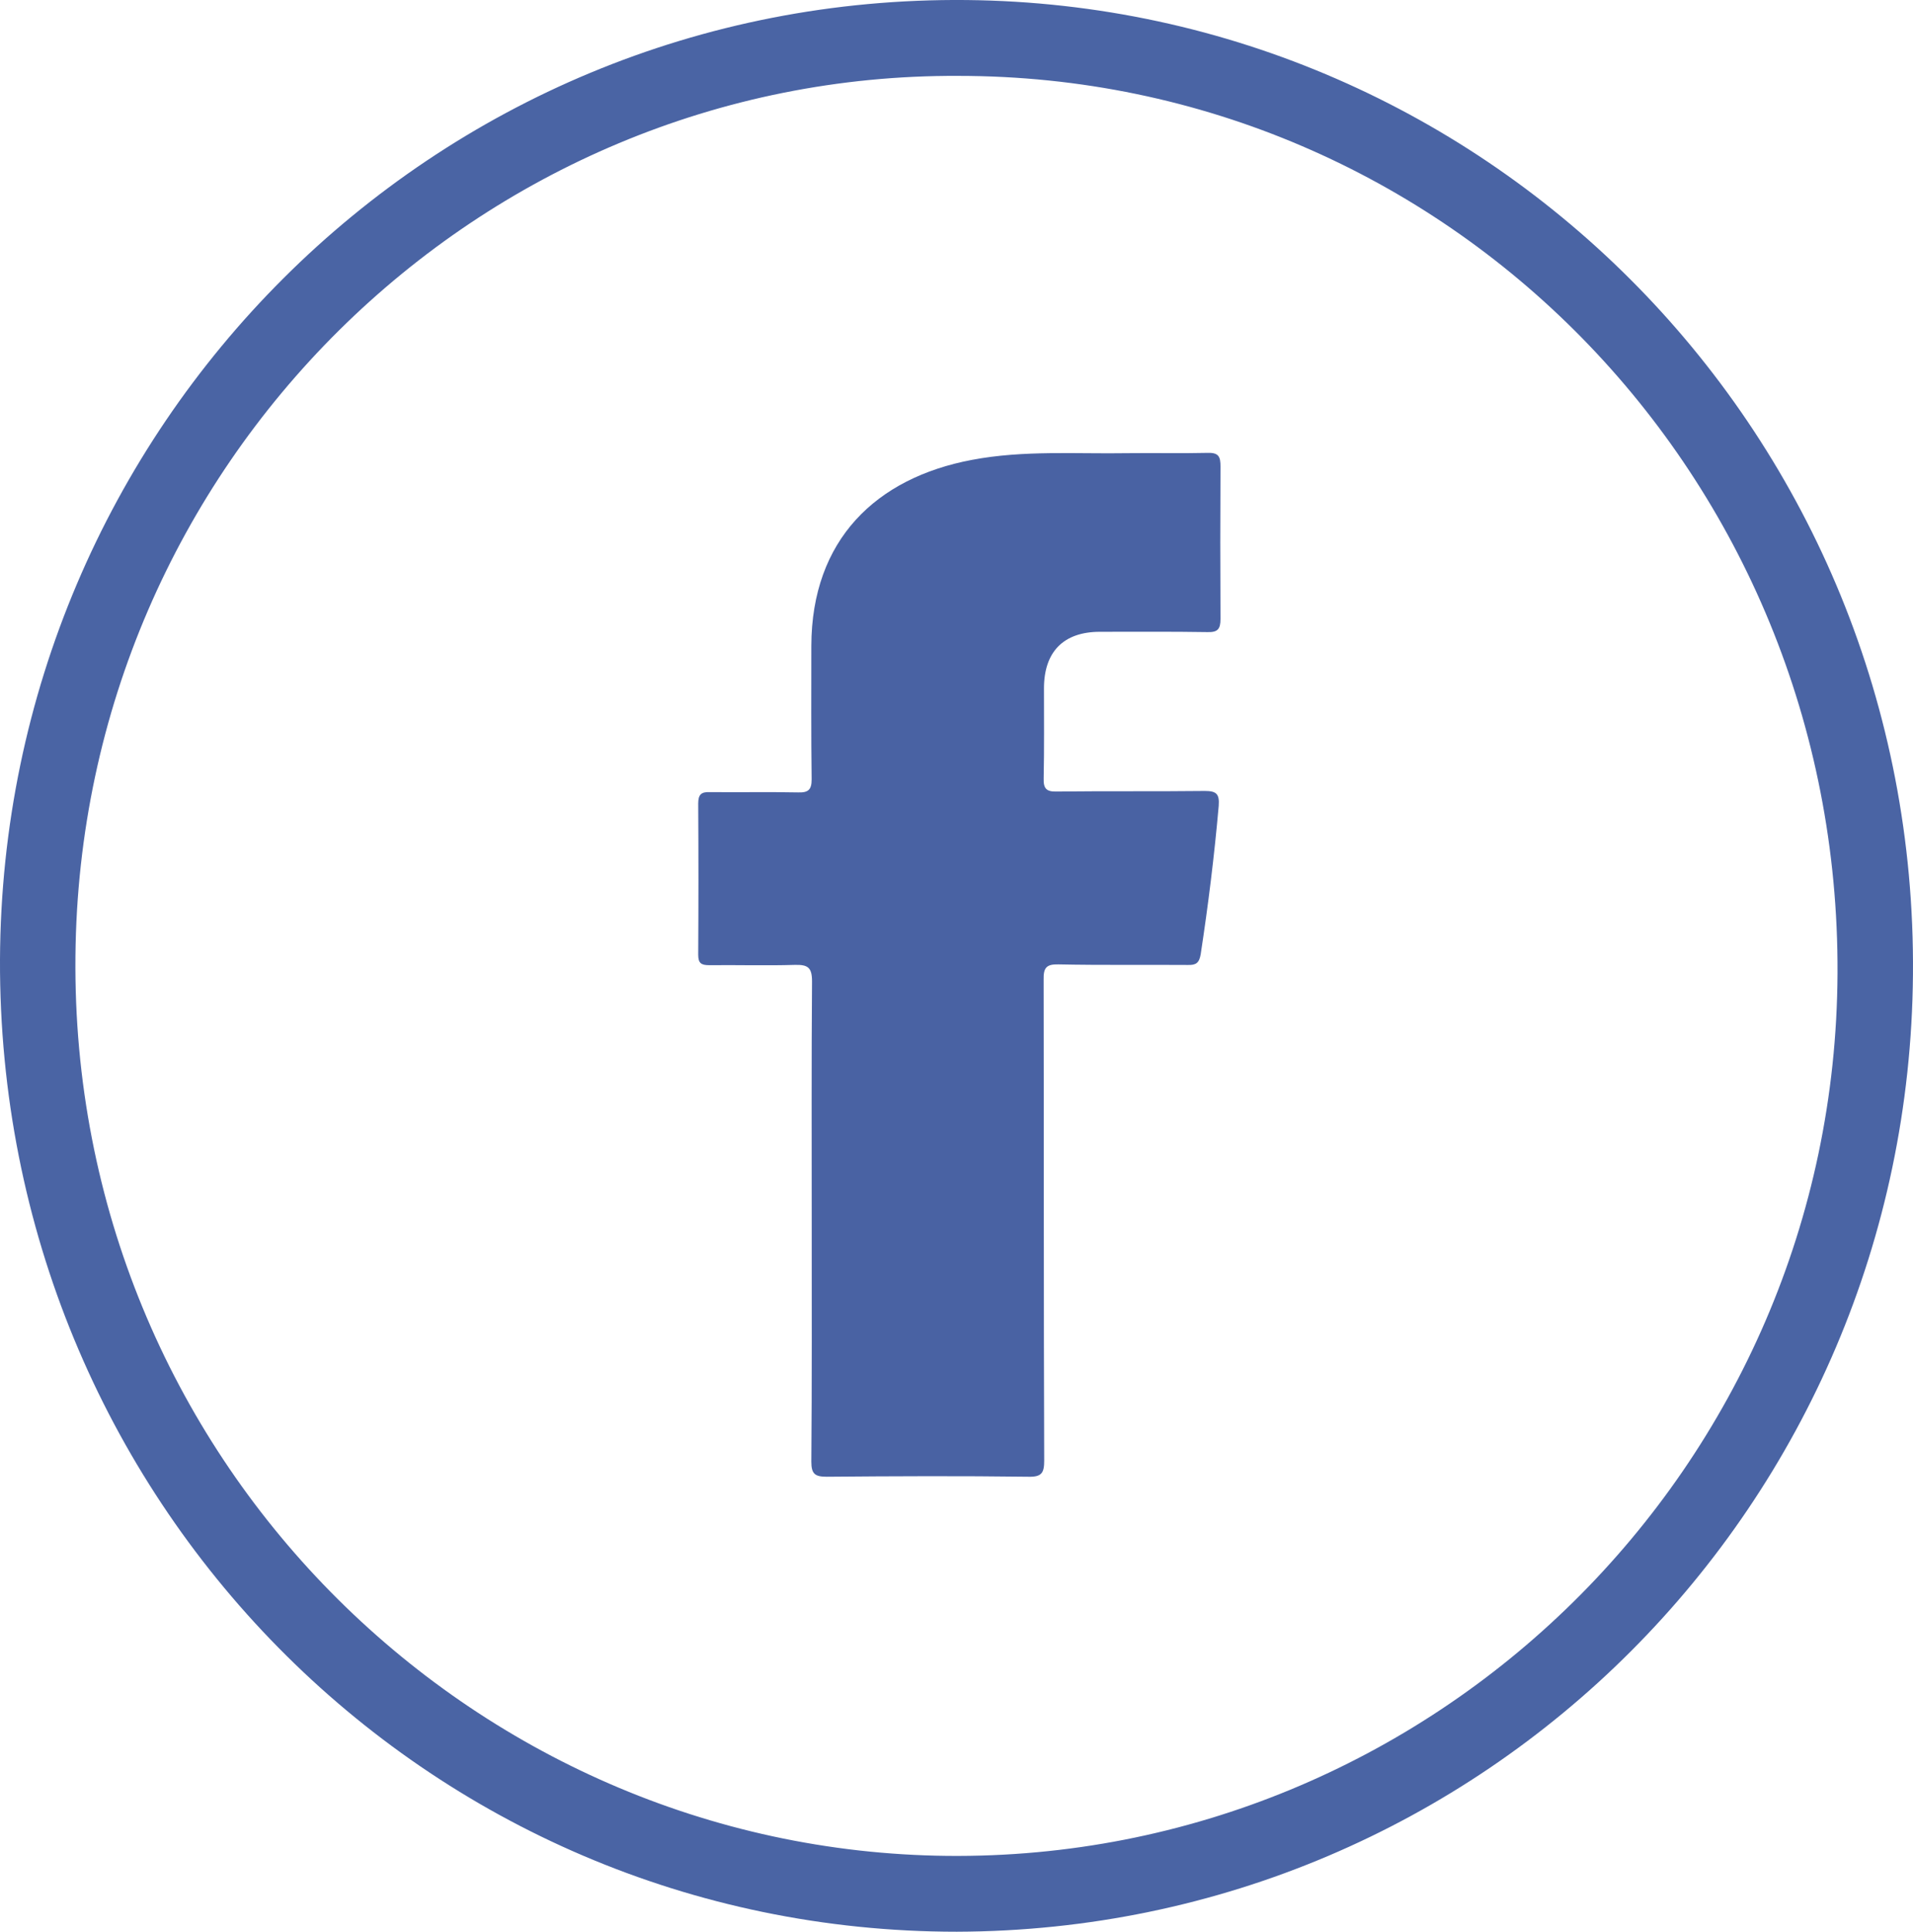
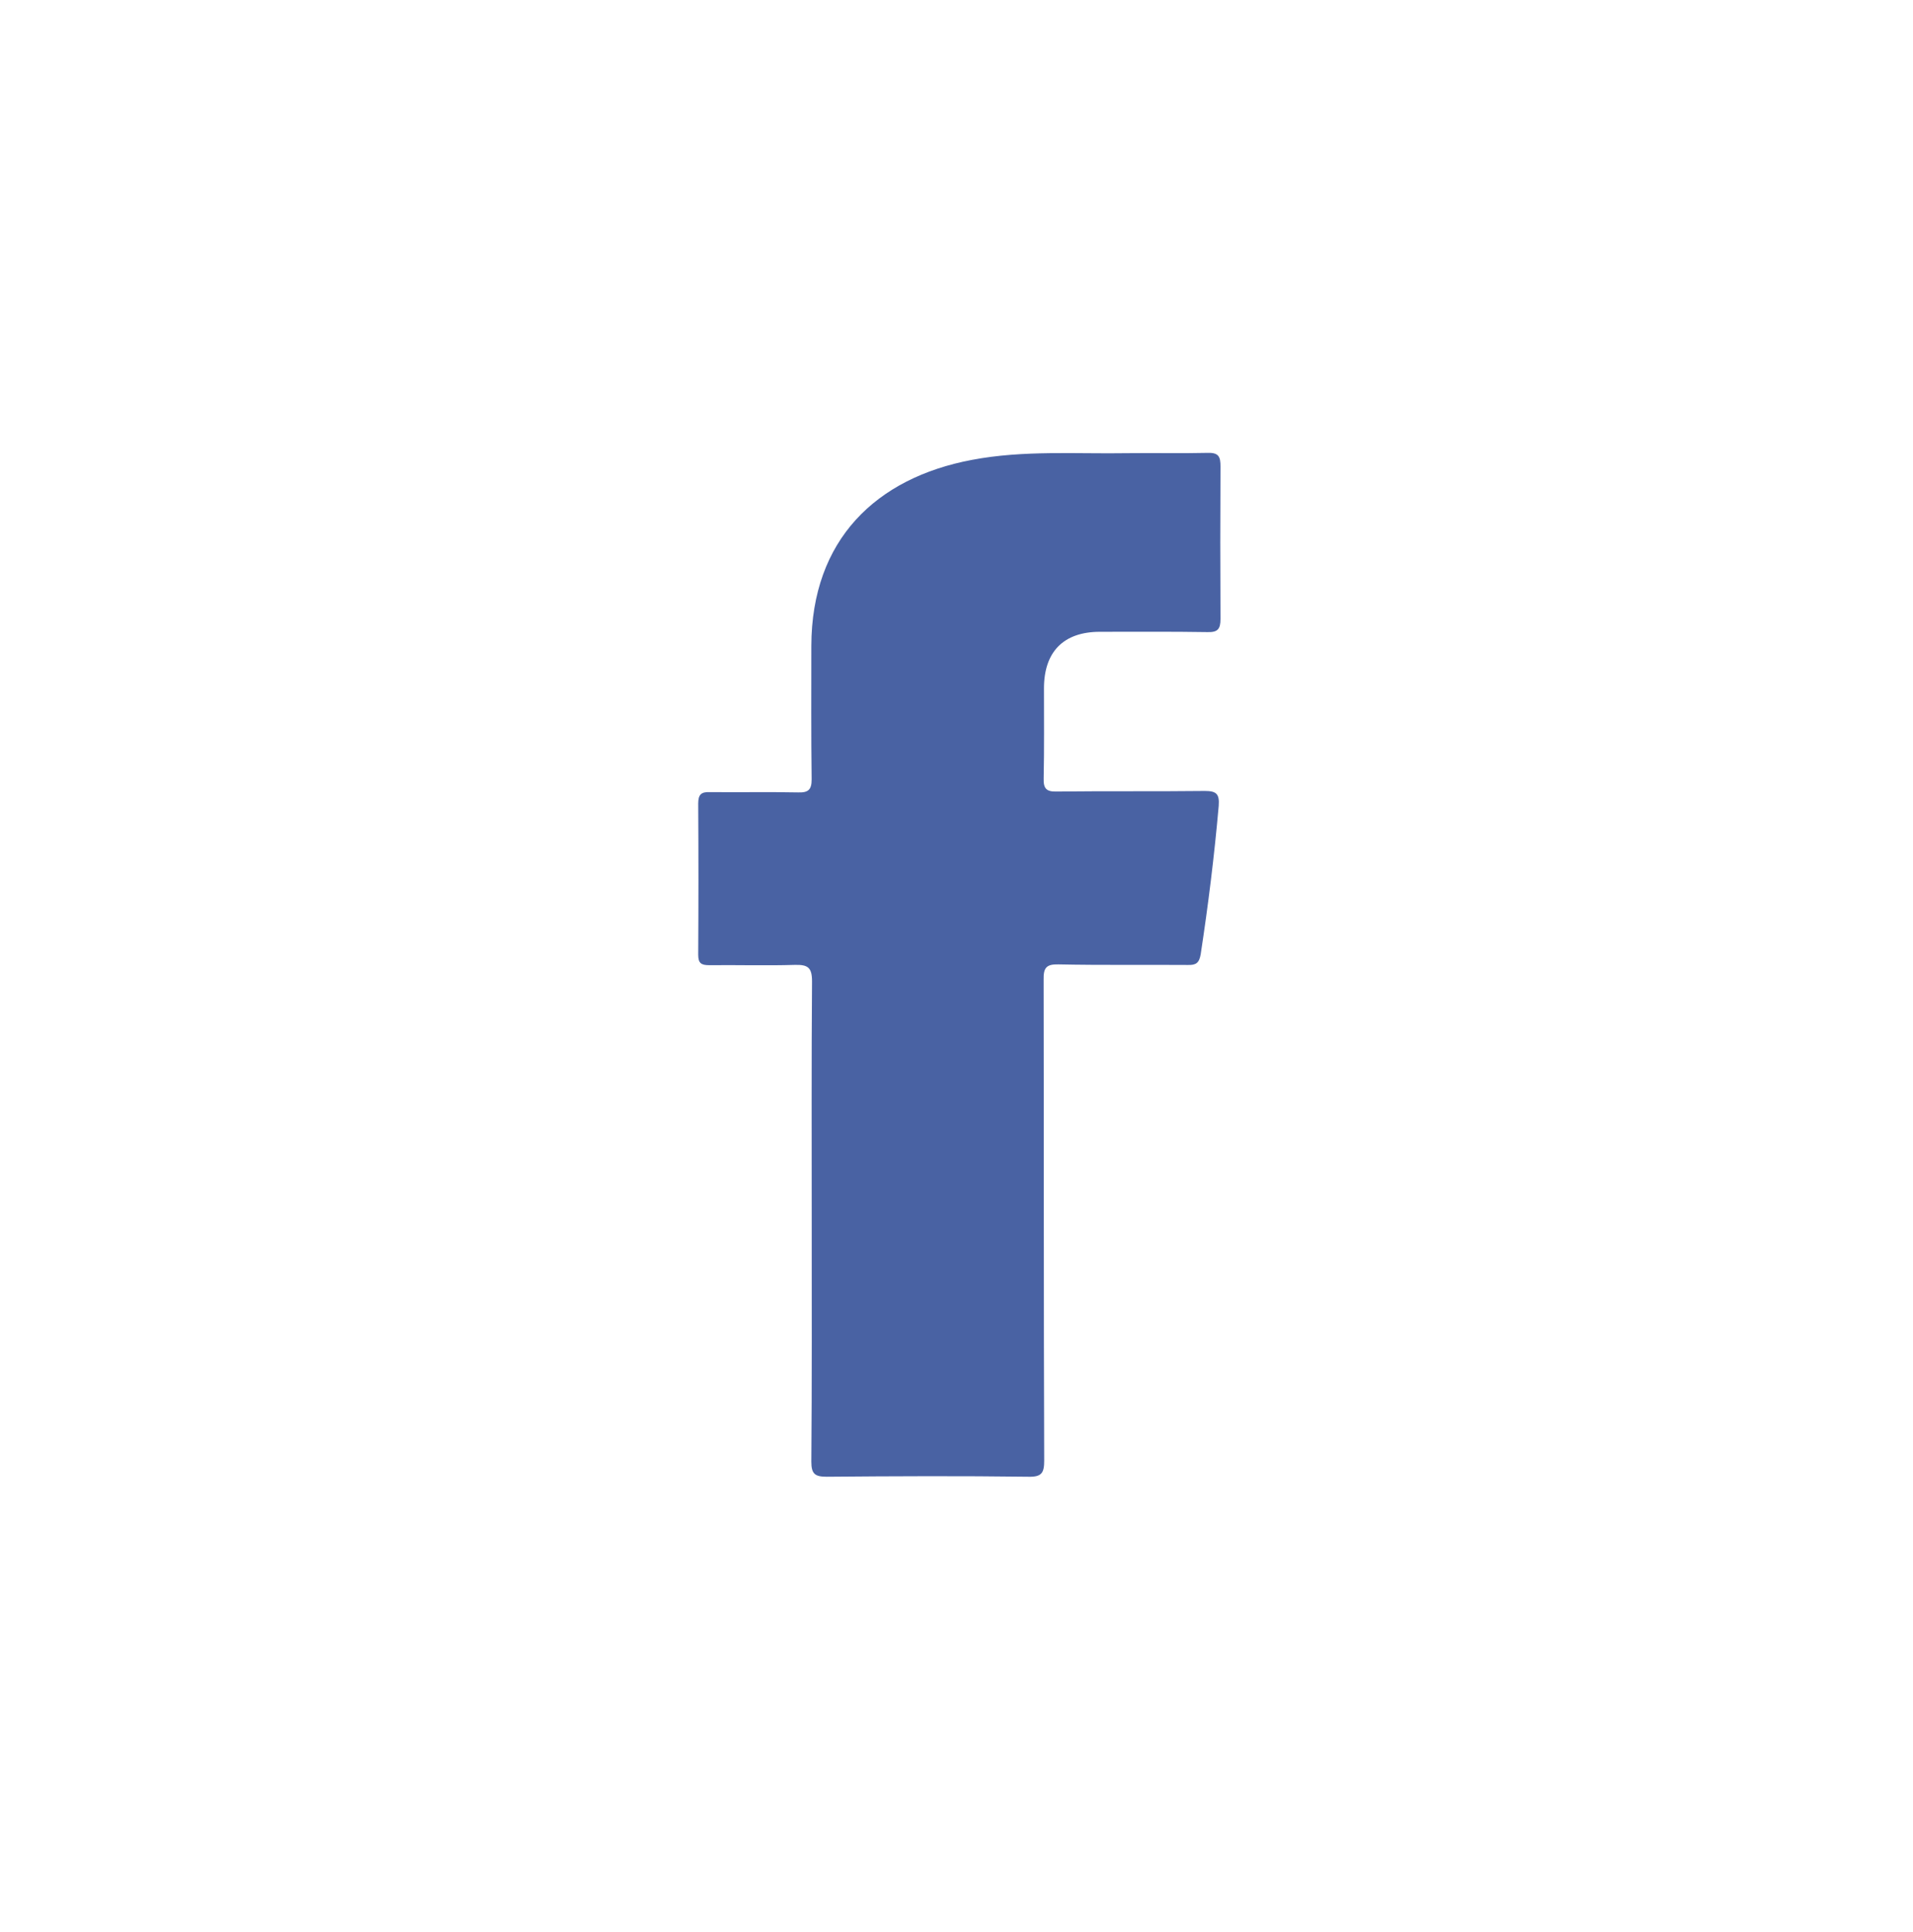
<svg xmlns="http://www.w3.org/2000/svg" id="Layer_1" data-name="Layer 1" viewBox="0 0 497.01 501.71">
  <defs>
    <style>.cls-1{fill:#4a64a4;}.cls-2{fill:#4962a3;}</style>
  </defs>
  <title>facebook</title>
-   <path class="cls-1" d="M257.1,507.9C119.1,507.9,8,395.4,8.5,255.4,9.1,117.1,120.7,4.8,259.7,6.2c136.2,1.4,247,113.2,245.8,253.1C504.4,396.9,394,507.5,257.1,507.9Zm0.4-482C133,25.3,29.3,126.6,28.1,254.5,26.8,384.7,130.8,486.9,254.6,488.2,380.4,489.5,485.3,387.6,485.9,259,486.5,129.6,384.3,25.9,257.5,25.9Z" transform="translate(-8.5 -6.19)" />
  <path class="cls-2" d="M219.39,323.33c0-20.75-.08-41.49.08-62.24,0-3.62-1.06-4.38-4.45-4.3-7.39.23-14.86,0-22.25,0.08-2.11,0-2.87-.53-2.87-2.72,0.08-13.05.08-26.18,0-39.23,0-2.34.75-3.09,3-3,7.69,0.08,15.31-.08,23,0.08,2.64,0.08,3.47-.75,3.47-3.39-0.15-11.54-.08-23.16-0.08-34.7,0.08-27.54,16.82-43.6,41.72-48.28,13.5-2.56,27.08-1.51,40.59-1.74,6.94-.08,13.81.08,20.75-0.08,2.87-.08,3.24,1.13,3.24,3.55q-0.11,19.8,0,39.61c0,2.64-.75,3.47-3.39,3.39-9.28-.15-18.63-0.08-27.91-0.08-9.51,0-14.56,5.21-14.56,14.71,0,7.77.08,15.62-.08,23.39-0.08,2.64.75,3.47,3.39,3.39,12.82-.15,25.65,0,38.47-0.15,3,0,3.85.75,3.62,3.85-1.13,12.9-2.72,25.73-4.68,38.55-0.38,2.26-1.21,2.87-3.39,2.79-11.17-.08-22.41.08-33.57-0.15-3.17-.08-3.92.91-3.85,4,0.08,41.64,0,83.21.15,124.85,0,3.17-.6,4.3-4.07,4.22-17.5-.23-34.93-0.15-52.43,0-3.09,0-4-.75-4-3.92C219.46,365,219.39,344.22,219.39,323.33Z" transform="translate(-8.5 -6.19)" />
</svg>